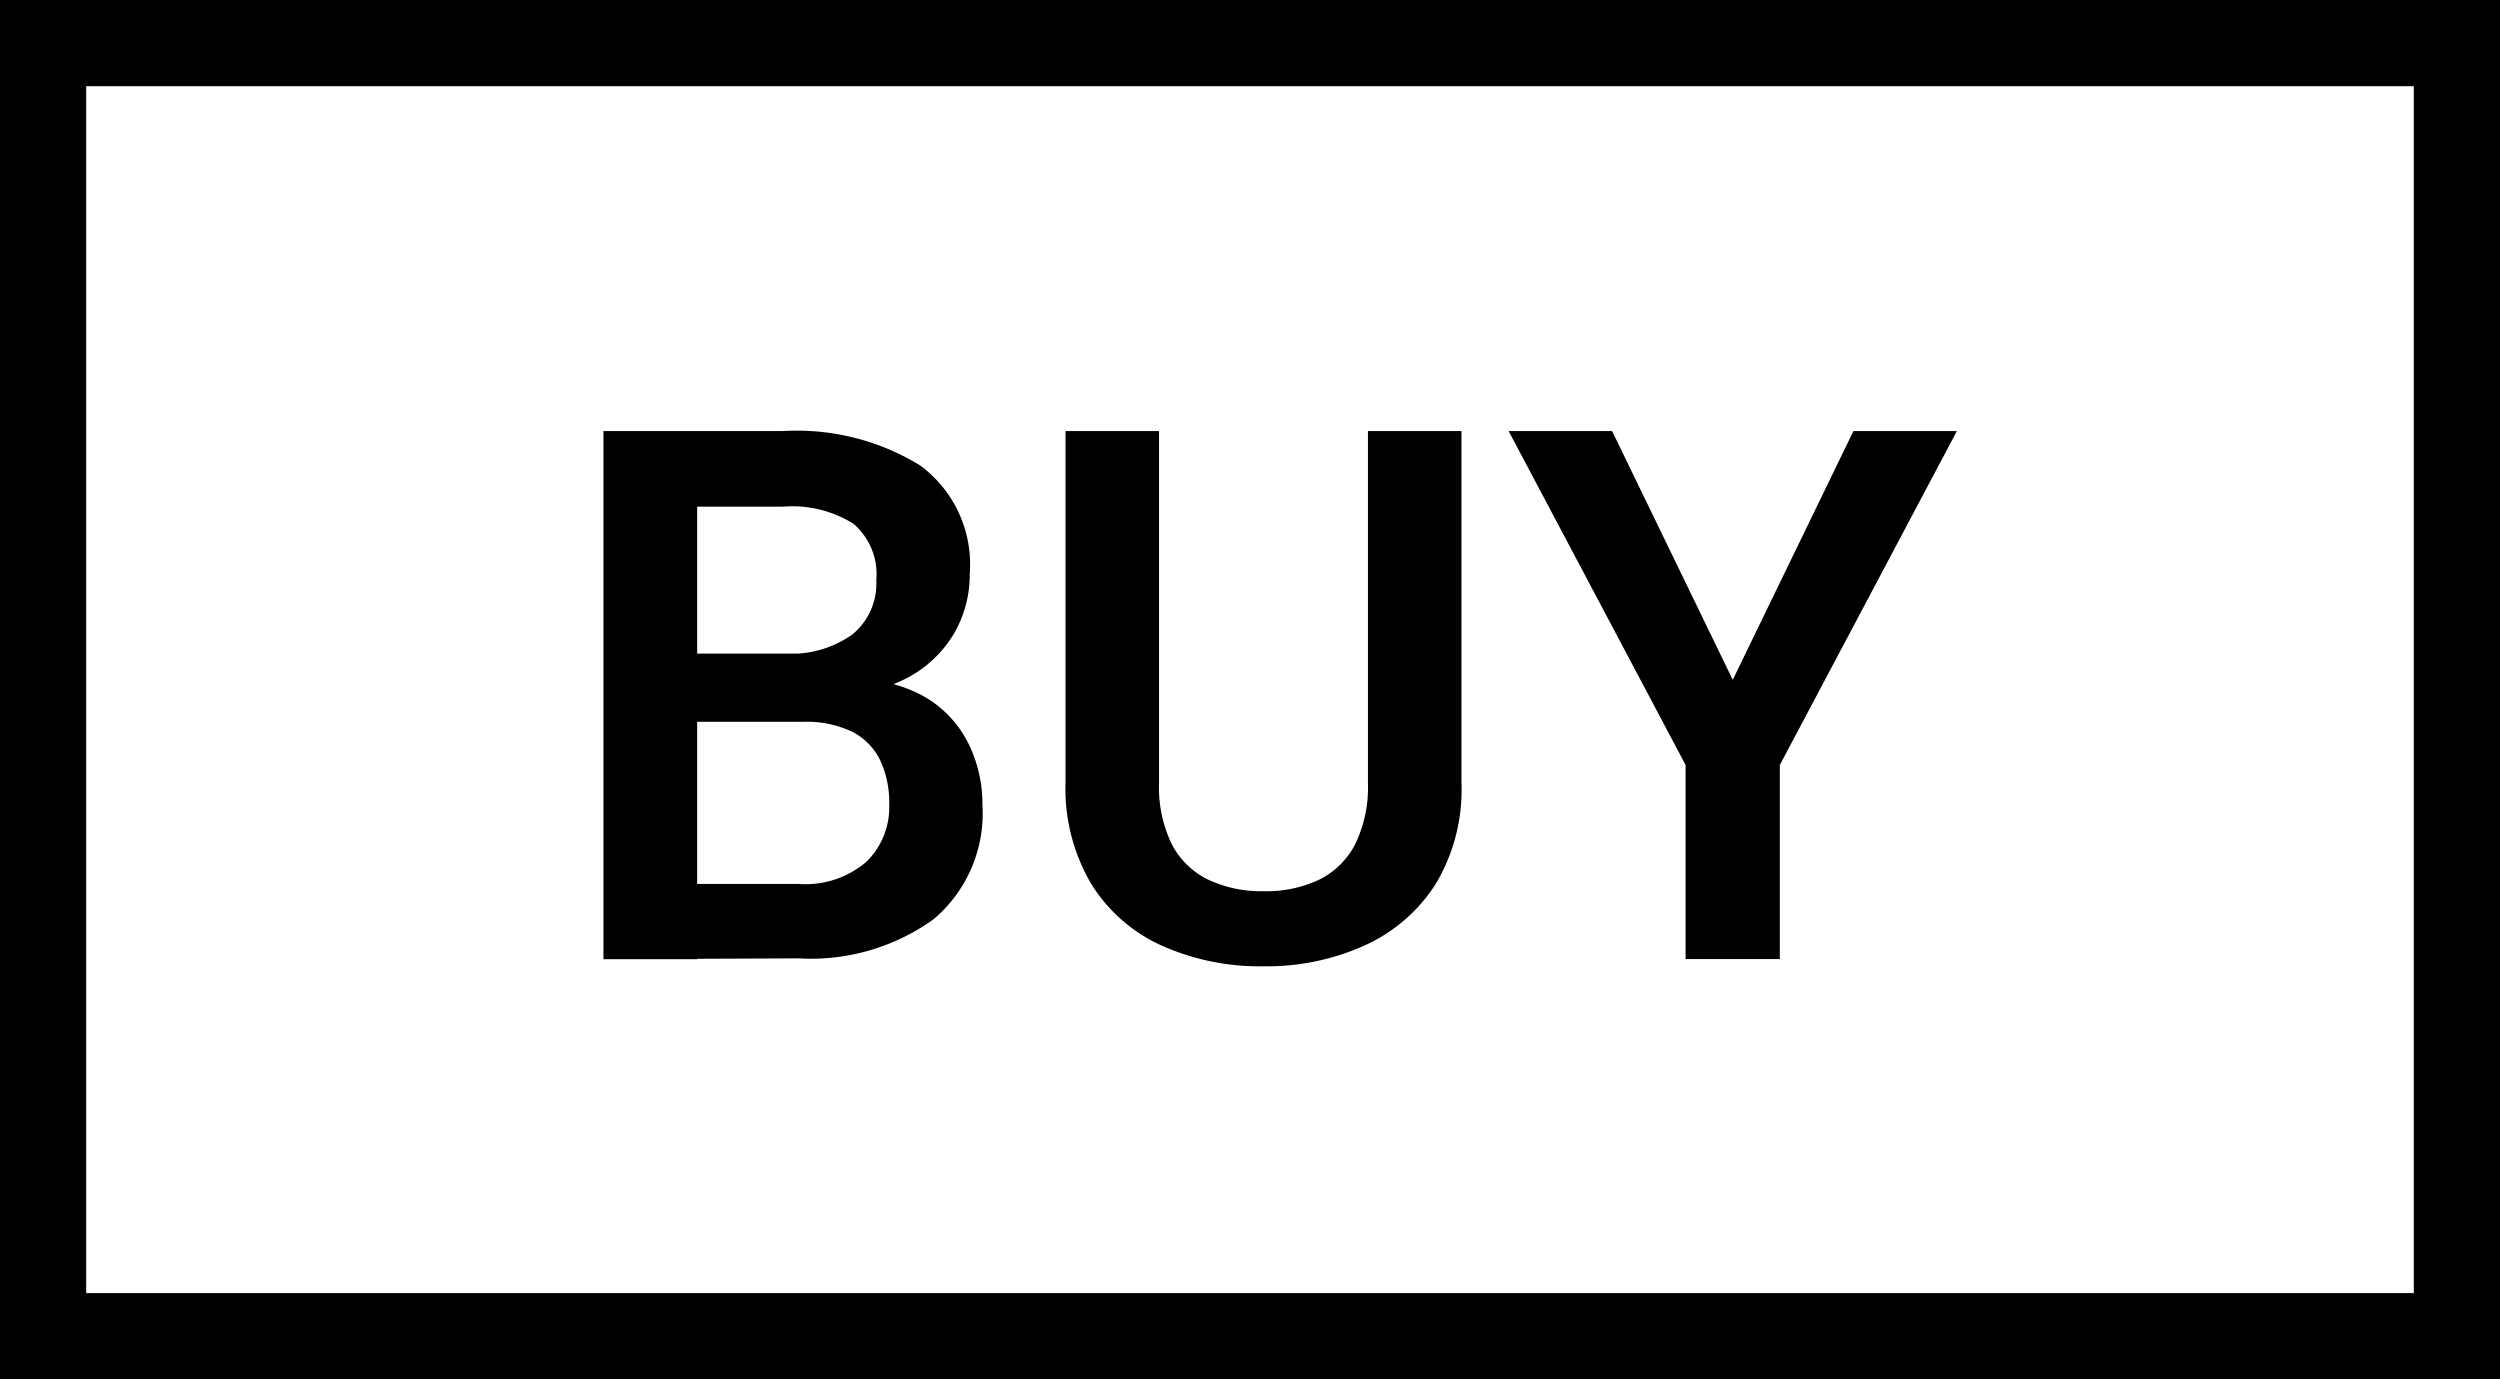
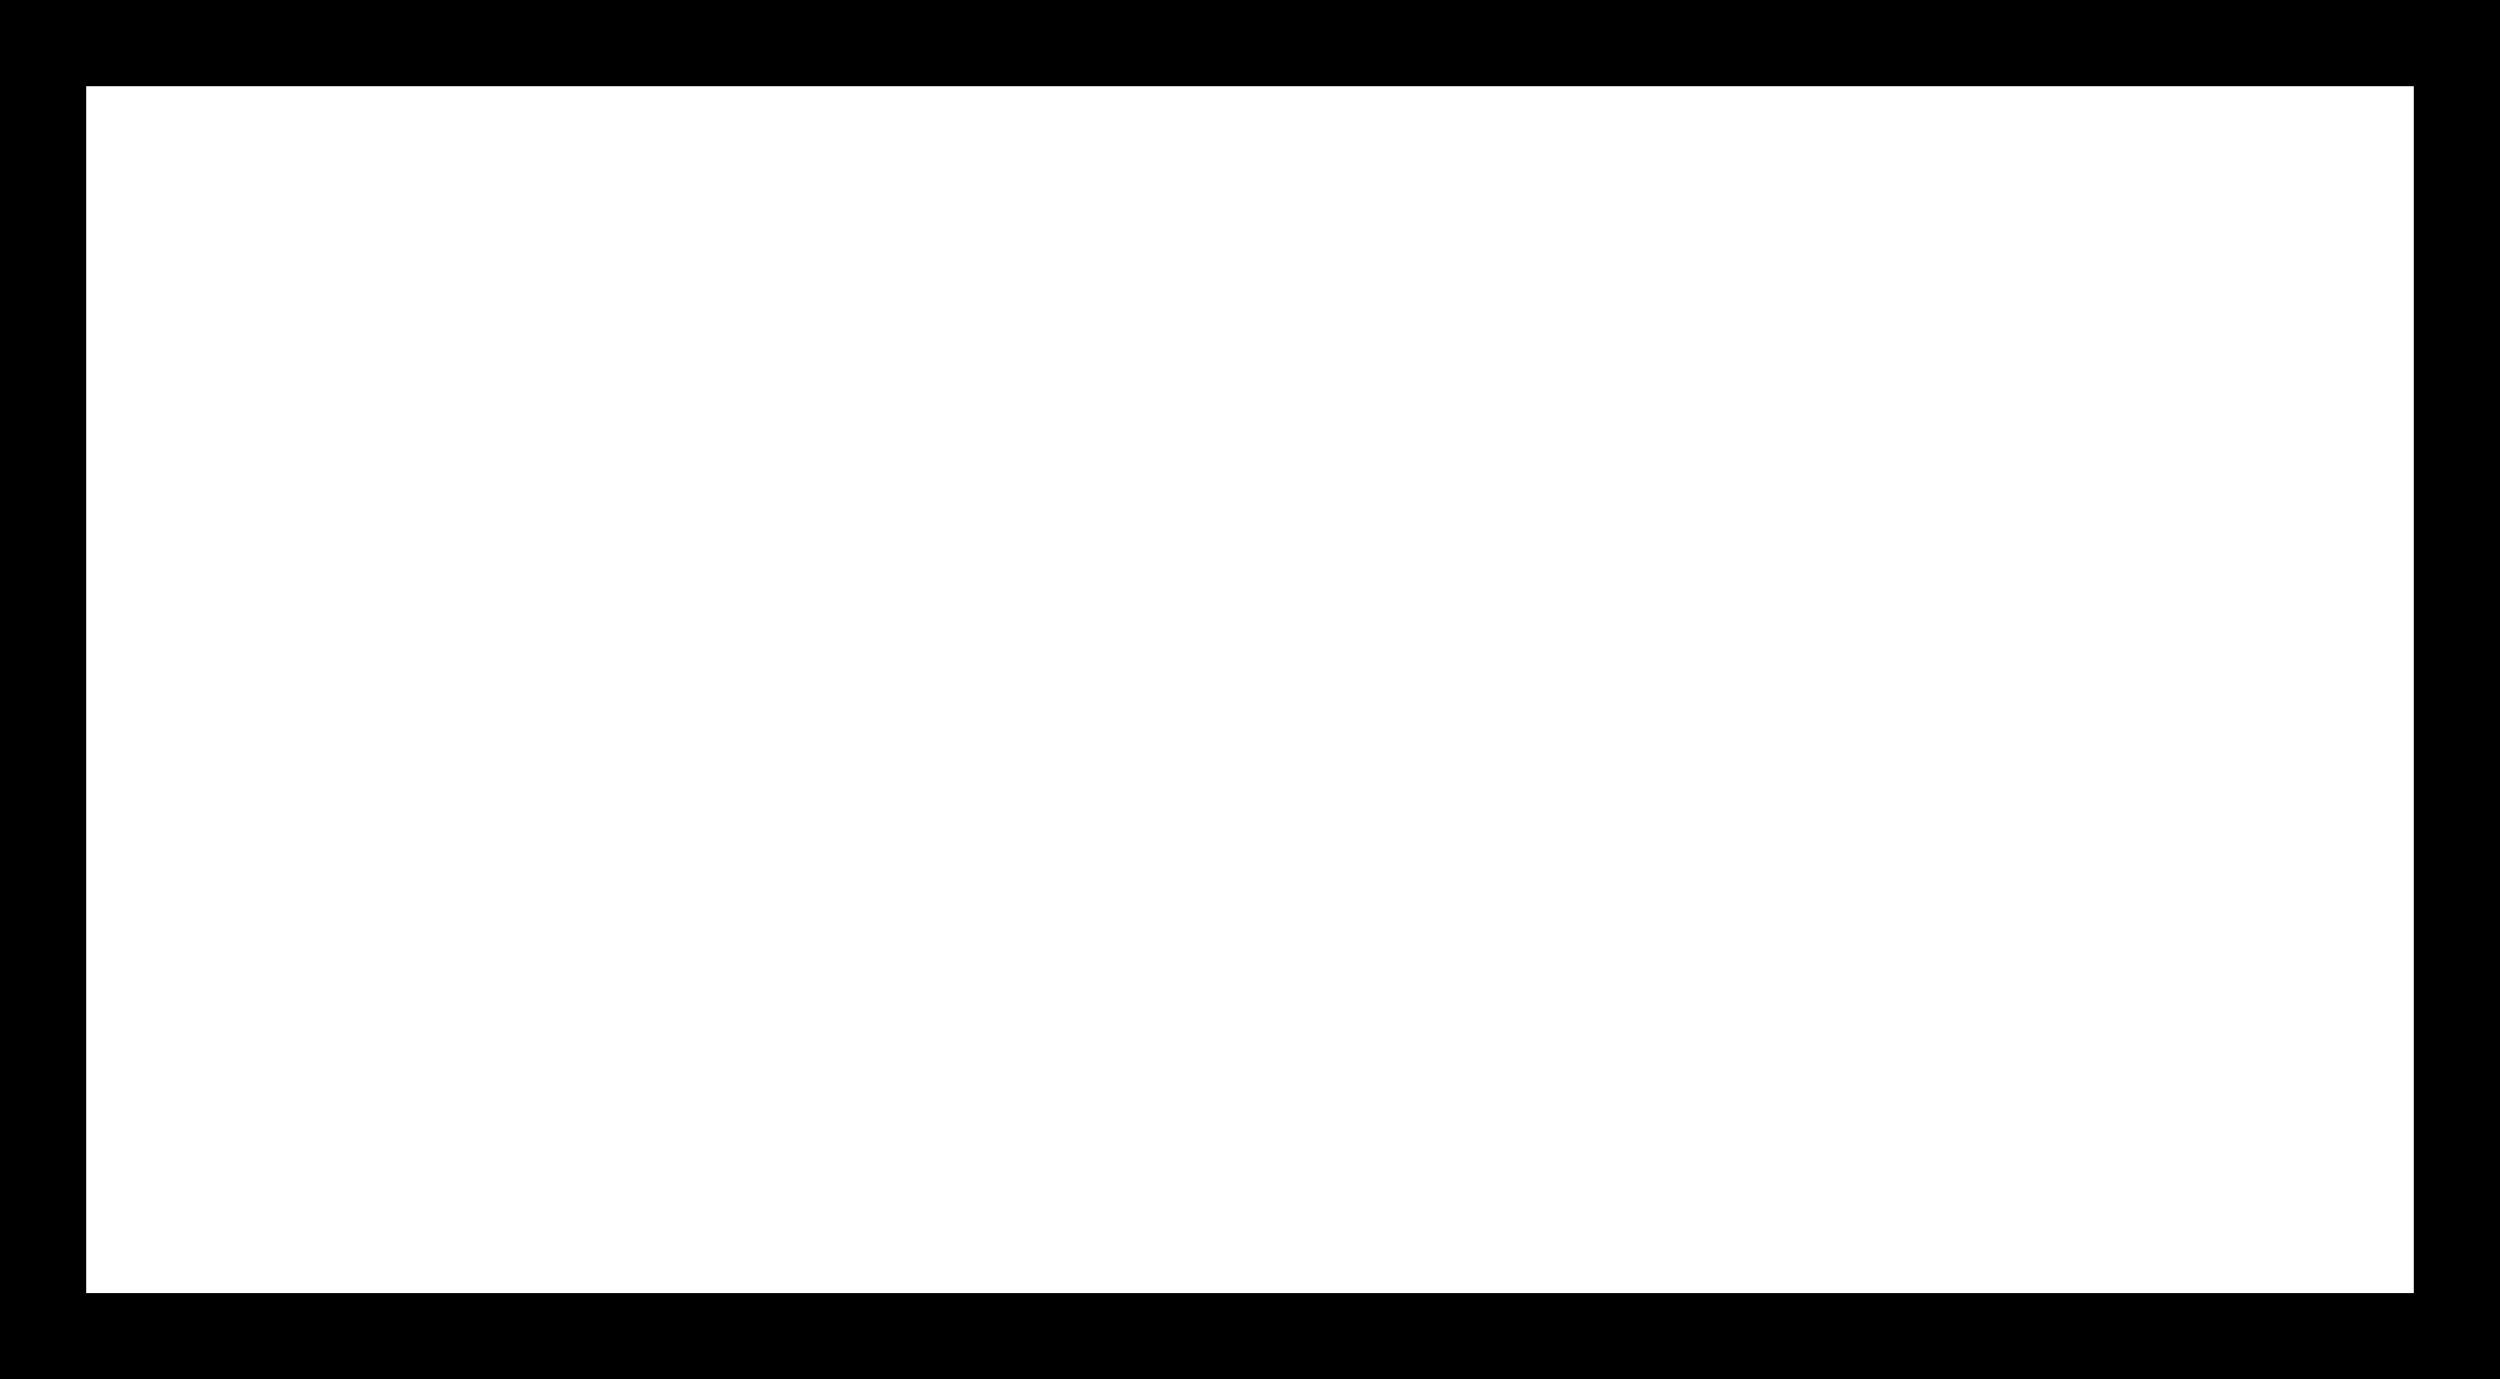
<svg xmlns="http://www.w3.org/2000/svg" width="29" height="16" viewBox="0 0 29 16">
  <rect x="0" y="0" width="29" height="16" fill="#808080" stroke="none" />
  <g id="グループ_800" data-name="グループ 800" transform="translate(-82 -2020)">
    <g id="パス_285" data-name="パス 285" transform="translate(82 2020)" fill="#fff">
      <path d="M 28.5 15.5 L 0.5 15.5 L 0.5 0.5 L 28.5 0.5 L 28.5 15.5 Z" stroke="none" />
      <path d="M 1 1 L 1 15 L 28 15 L 28 1 L 1 1 M 0 0 L 29 0 L 29 16 L 0 16 L 0 0 Z" stroke="none" fill="#000" />
    </g>
-     <path id="パス_35" data-name="パス 35" d="M1.47-3.736l-.008-.791H2.816A1.228,1.228,0,0,0,3.6-4.749a.763.763,0,0,0,.278-.631.77.77,0,0,0-.263-.652,1.335,1.335,0,0,0-.814-.2H1.8v5.25H.713V-7.109H2.8a2.734,2.734,0,0,1,1.588.4,1.426,1.426,0,0,1,.574,1.256,1.359,1.359,0,0,1-.183.694,1.376,1.376,0,0,1-.541.513,2.1,2.1,0,0,1-.892.231l-.328.278ZM1.125-.984l.492-.871H2.976a1.089,1.089,0,0,0,.787-.257.884.884,0,0,0,.265-.665,1.156,1.156,0,0,0-.105-.513A.73.73,0,0,0,3.6-3.62a1.234,1.234,0,0,0-.576-.116H1.828l.008-.791H3.384l.244.3a1.589,1.589,0,0,1,.835.215,1.3,1.3,0,0,1,.486.532,1.579,1.579,0,0,1,.16.7,1.609,1.609,0,0,1-.566,1.334,2.439,2.439,0,0,1-1.567.454Zm9.541-6.125v4.08a2.128,2.128,0,0,1-.3,1.176,1.912,1.912,0,0,1-.827.713A2.758,2.758,0,0,1,8.369-.9a2.785,2.785,0,0,1-1.18-.24,1.861,1.861,0,0,1-.816-.713,2.175,2.175,0,0,1-.3-1.176v-4.08H7.158v4.08a1.511,1.511,0,0,0,.147.711.934.934,0,0,0,.421.412,1.442,1.442,0,0,0,.644.135,1.435,1.435,0,0,0,.648-.135.939.939,0,0,0,.416-.412,1.511,1.511,0,0,0,.147-.711v-4.08Zm3.147,2.886,1.4-2.886h1.2L14.359-3.235V-.984H13.266V-3.235L11.213-7.109h1.2Z" transform="translate(88.287 2032.109)" />
  </g>
</svg>